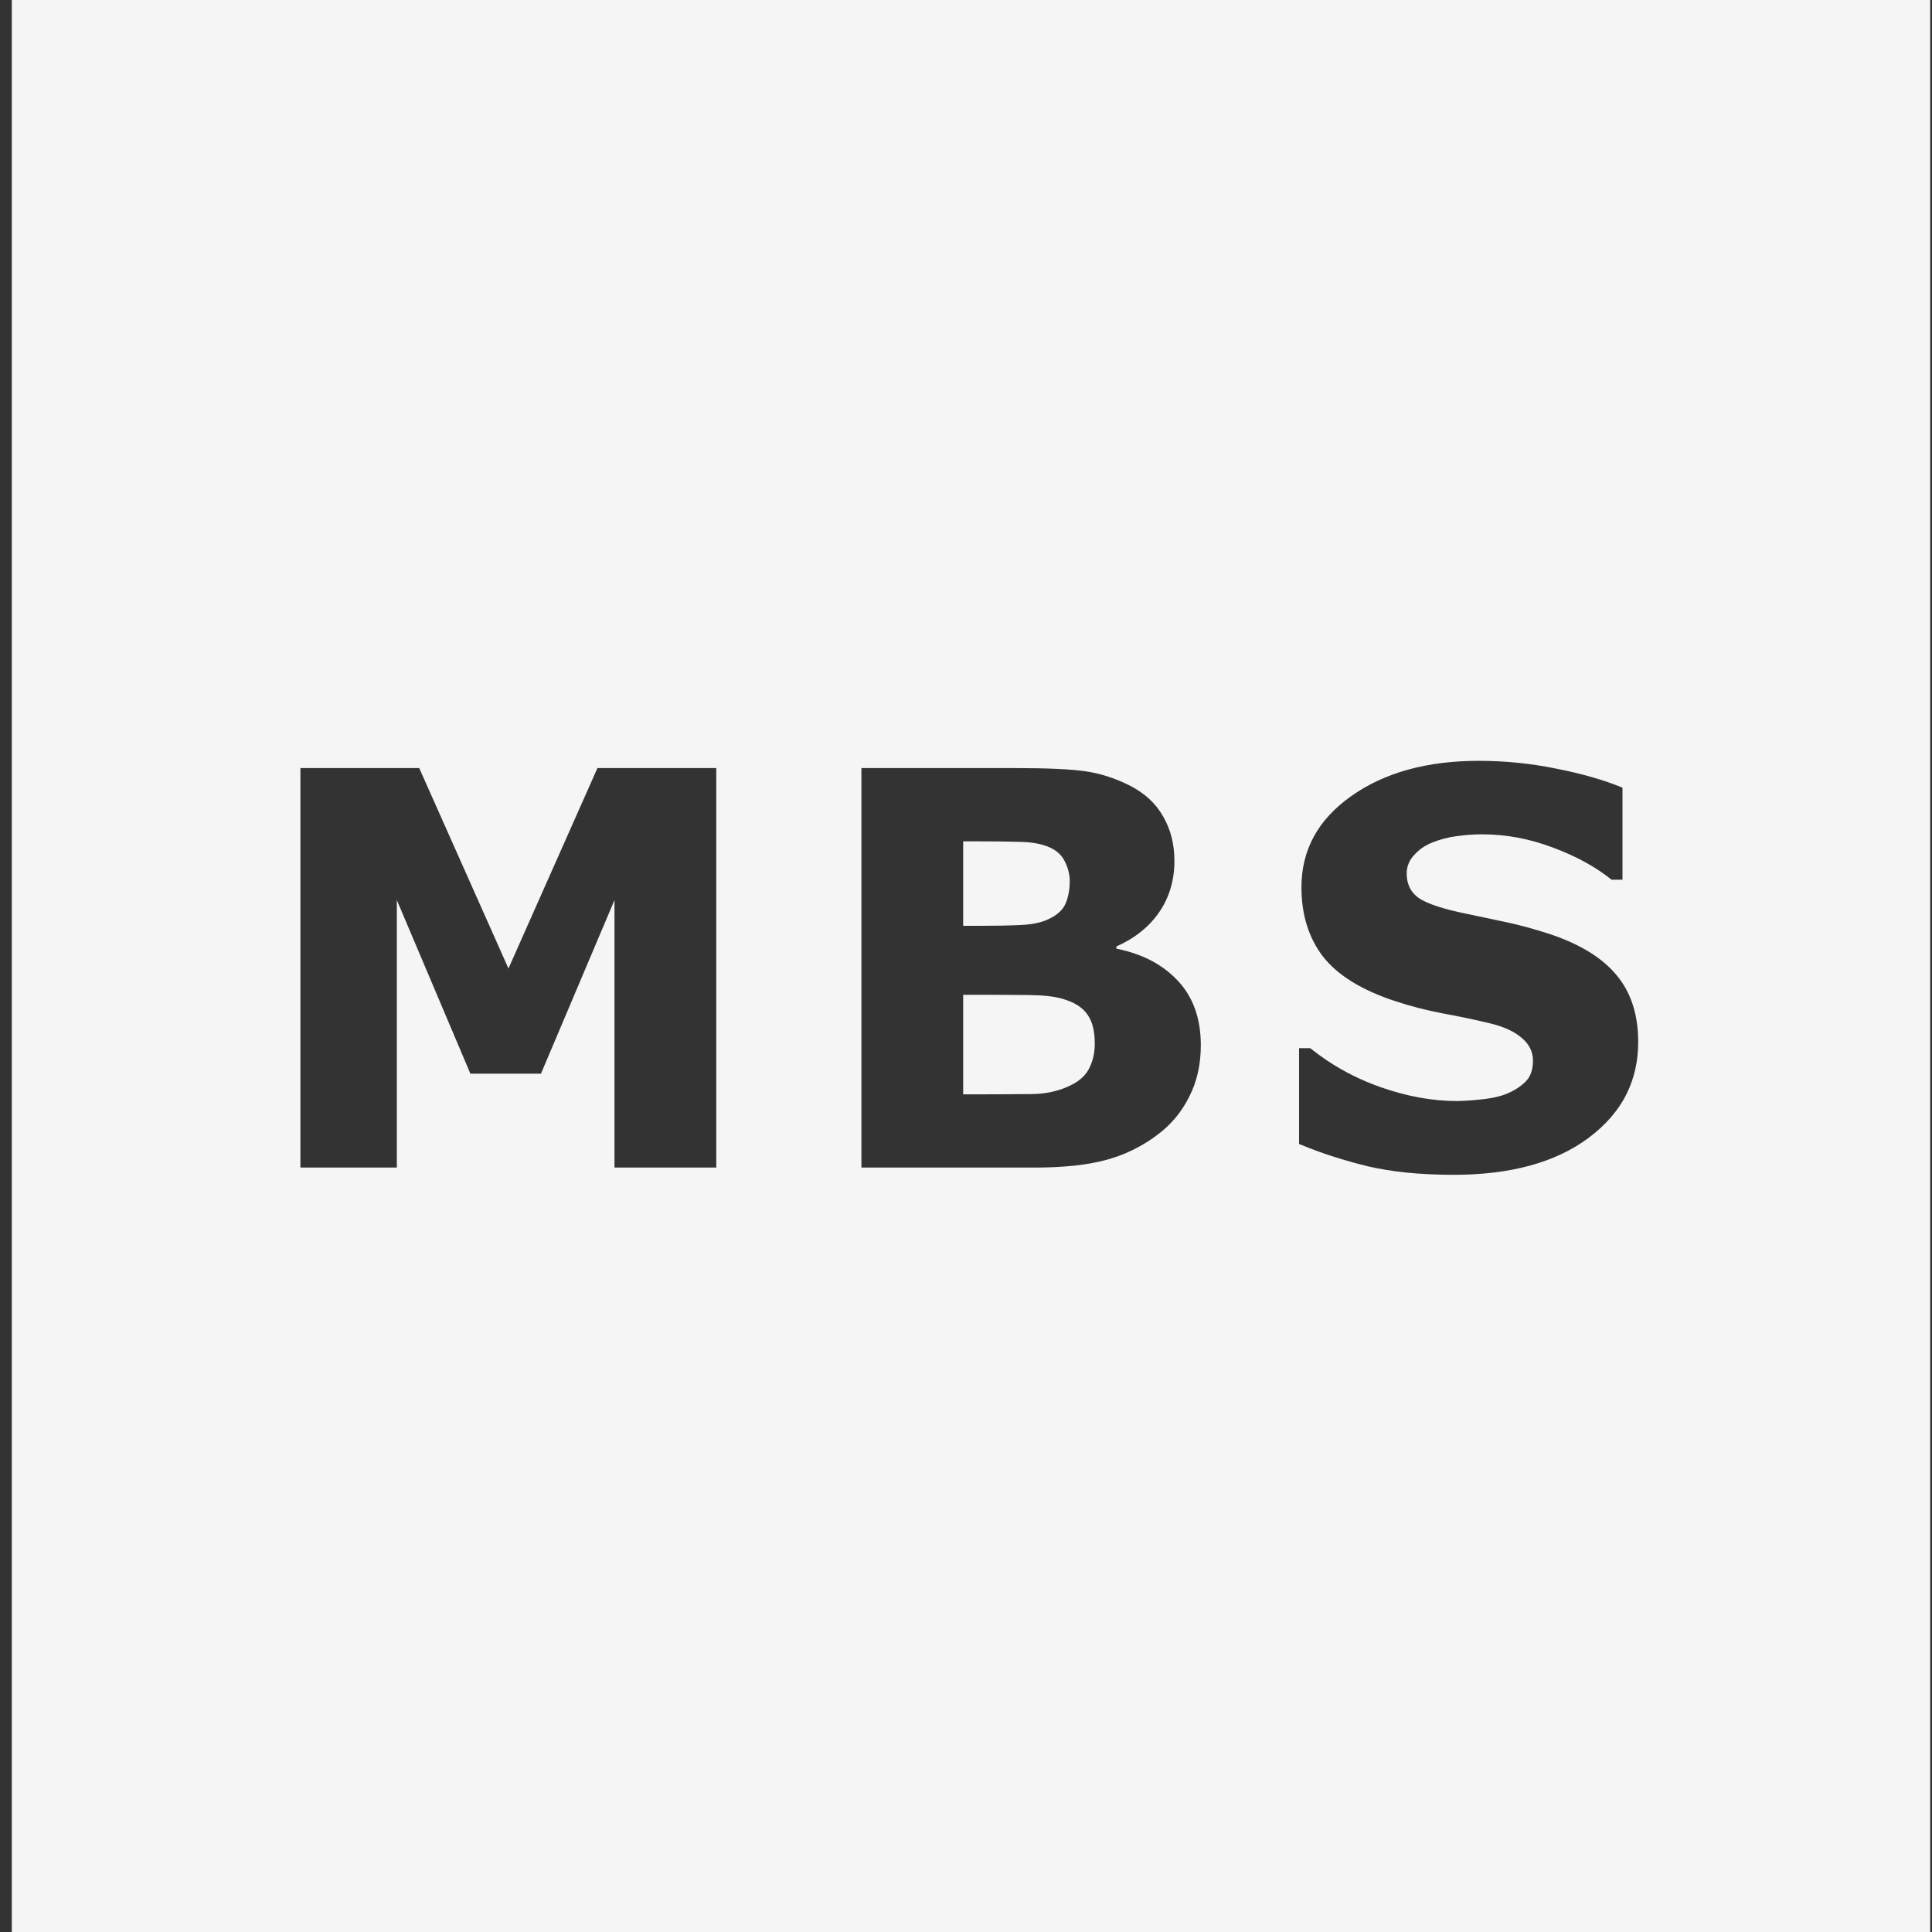
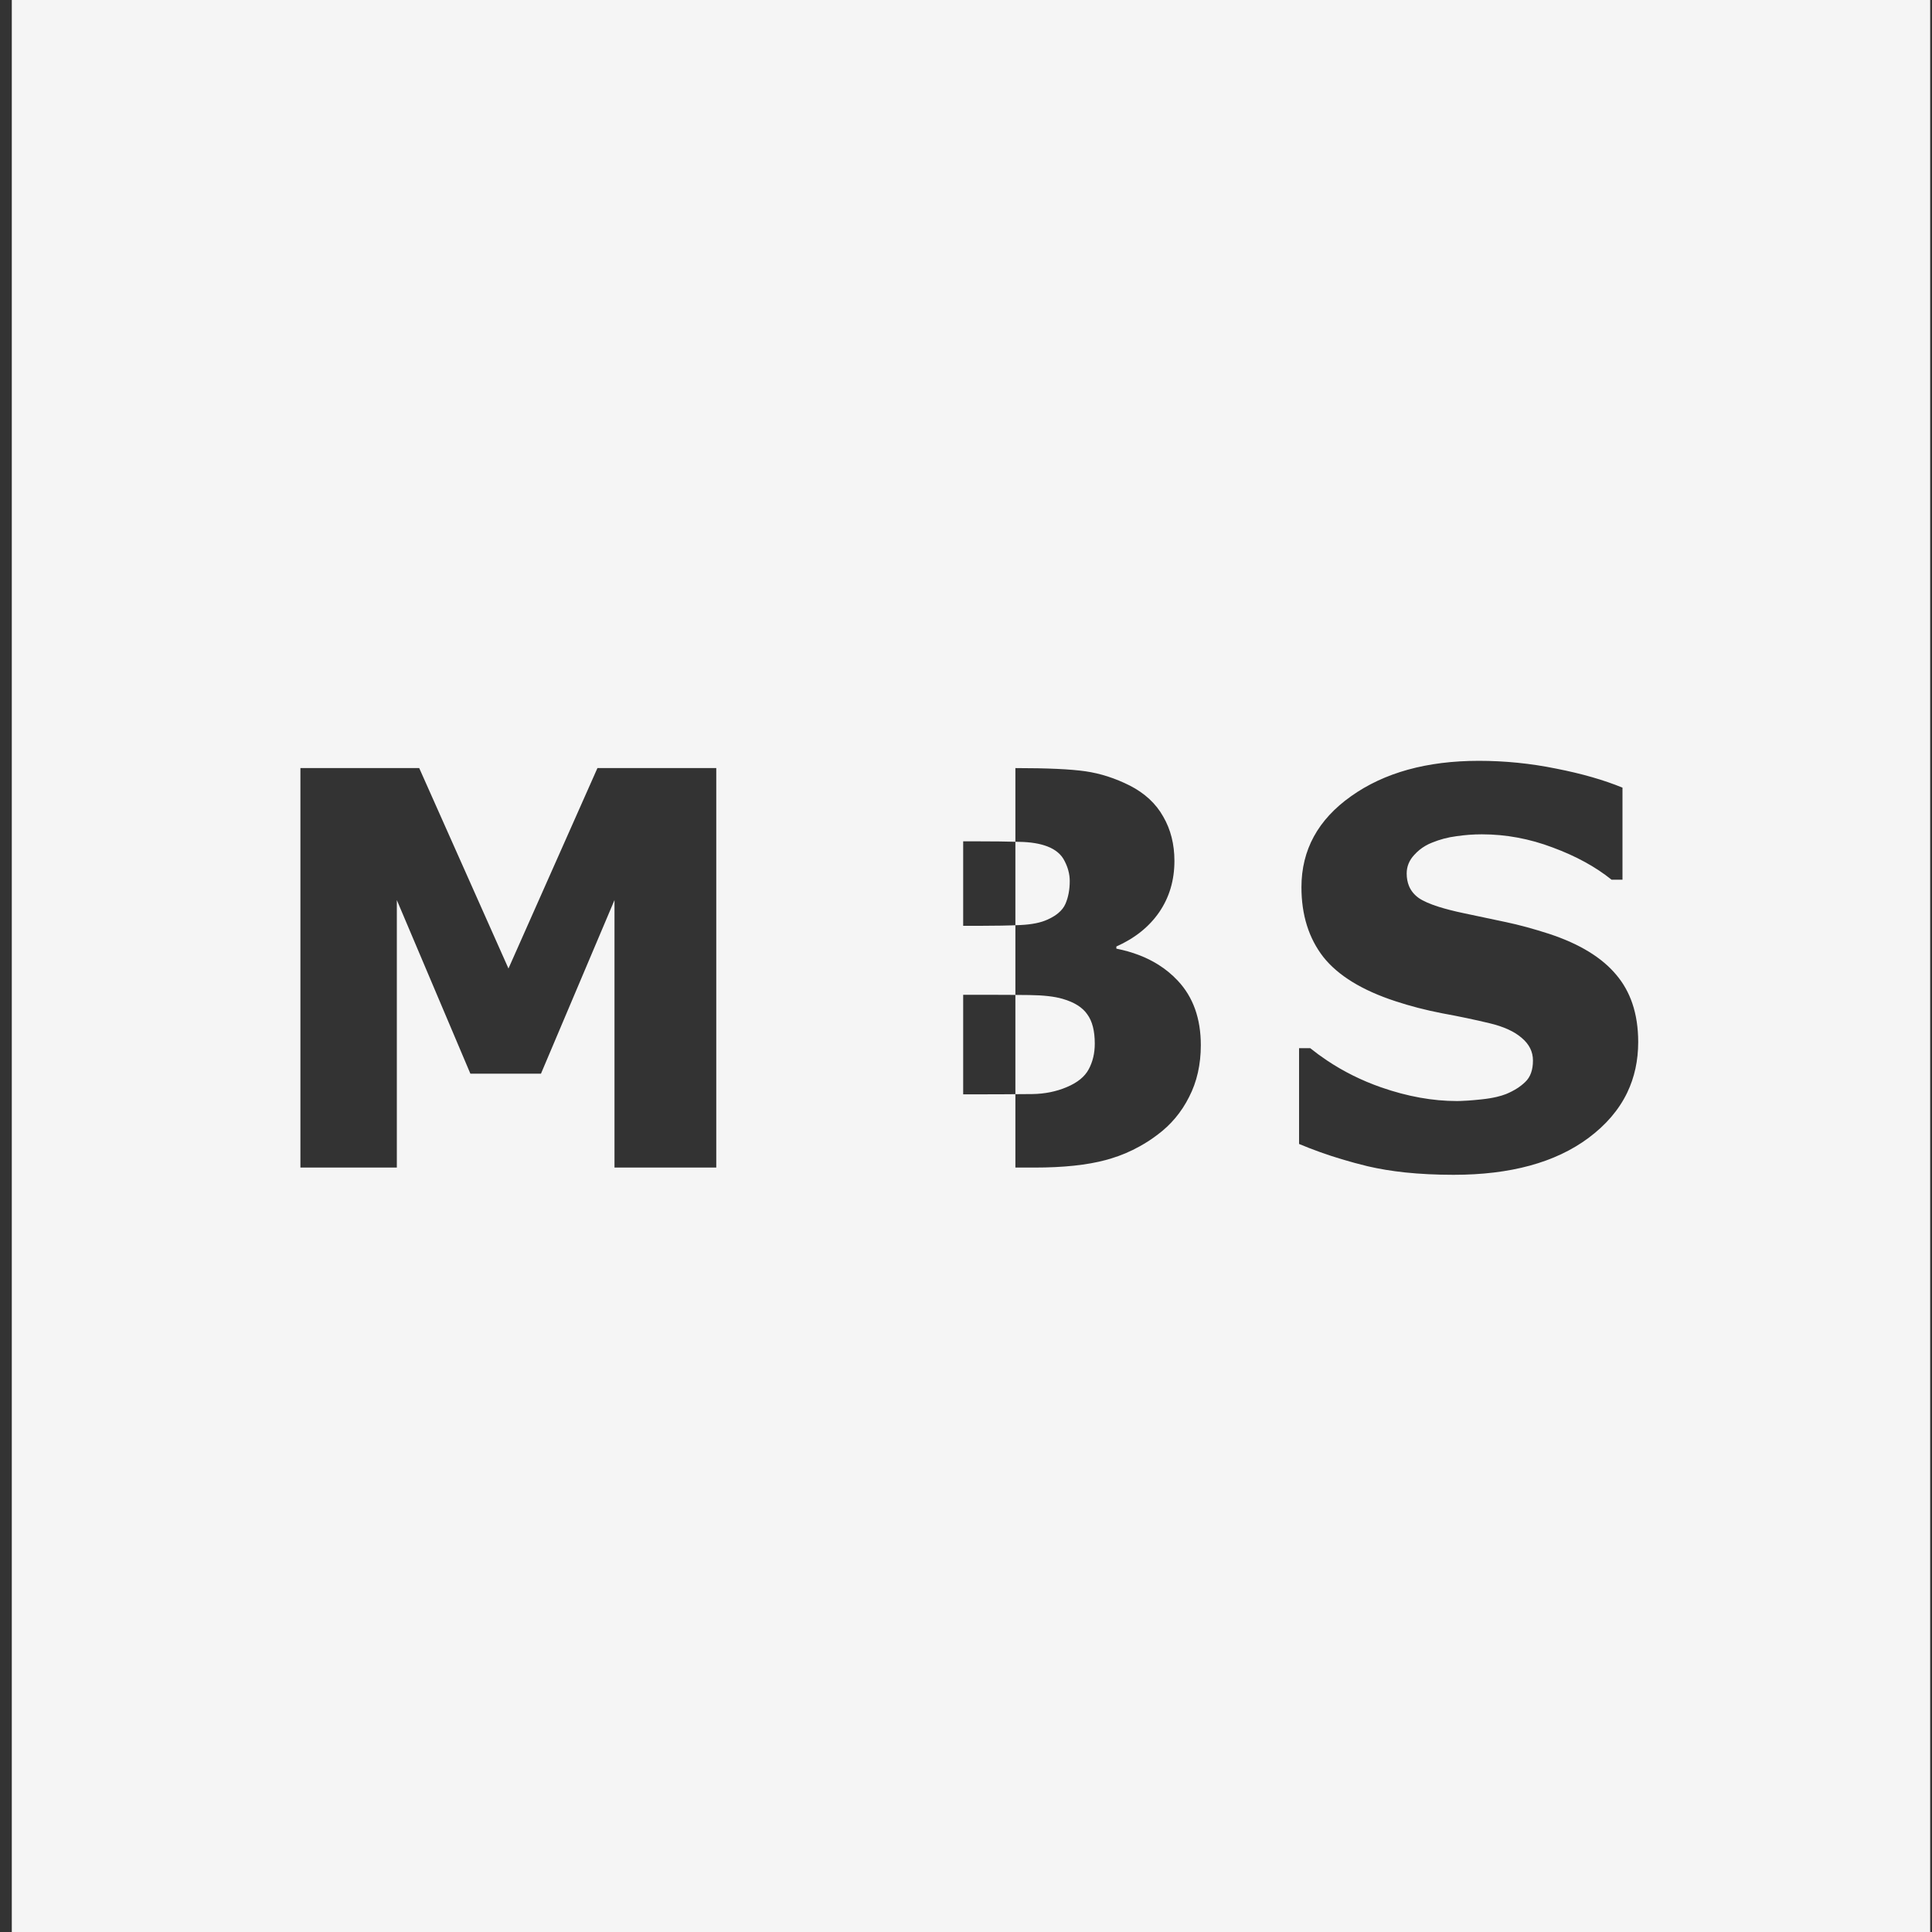
<svg xmlns="http://www.w3.org/2000/svg" width="142" height="142" viewBox="0 0 142 142" fill="none">
  <rect x="0" y="0" width="142" height="142" fill="#333333" stroke="none" />
-   <path fill-rule="evenodd" clip-rule="evenodd" d="M141.867 0H0.867V142H141.867V0ZM52.645 85.815H45.164V66.155L39.761 78.913H34.572L29.167 66.155V85.815H22.08V56.453H30.812L37.372 71.184L43.911 56.453H52.645V85.815ZM87.396 80.629C87.971 79.512 88.259 78.243 88.259 76.822C88.259 74.863 87.696 73.287 86.575 72.09C86.158 71.641 85.683 71.248 85.151 70.912C84.274 70.357 83.241 69.962 82.051 69.724V69.567C83.409 68.96 84.459 68.121 85.203 67.041C85.948 65.951 86.319 64.695 86.319 63.276C86.319 62.054 86.046 60.969 85.497 60.022C84.961 59.062 84.14 58.301 83.031 57.734C81.959 57.197 80.877 56.848 79.78 56.689C78.695 56.532 76.98 56.453 74.63 56.453H63.313V85.815H76.039C78.154 85.815 79.897 85.63 81.267 85.262L81.674 85.144C82.029 85.037 82.376 84.911 82.714 84.769C83.08 84.614 83.436 84.44 83.782 84.246C84.016 84.116 84.245 83.979 84.469 83.831C84.671 83.697 84.871 83.557 85.066 83.409C86.058 82.673 86.835 81.745 87.396 80.629ZM78.522 63.988C78.462 63.757 78.371 63.526 78.252 63.296C78.018 62.81 77.594 62.447 76.98 62.211C76.431 62 75.747 61.889 74.923 61.875C74.114 61.85 72.973 61.835 71.496 61.835H70.792V68.047H71.967C73.156 68.047 74.167 68.028 75.003 67.989C75.837 67.949 76.497 67.817 76.98 67.593C77.175 67.507 77.35 67.414 77.506 67.314C77.604 67.25 77.694 67.183 77.777 67.115C78.023 66.911 78.201 66.683 78.31 66.43C78.52 65.944 78.625 65.387 78.625 64.754C78.625 64.498 78.591 64.243 78.522 63.988ZM80.465 76.704C80.465 75.771 80.282 75.055 79.916 74.556C79.566 74.043 78.956 73.66 78.096 73.413C77.509 73.241 76.7 73.148 75.669 73.135C74.638 73.123 73.561 73.116 72.437 73.116H70.792V80.432H71.34L73.405 80.43C74.475 80.427 75.301 80.42 75.883 80.412C76.797 80.398 77.638 80.228 78.408 79.9C79.193 79.571 79.726 79.136 80.014 78.599C80.314 78.046 80.465 77.416 80.465 76.704ZM120.406 76.586C120.406 77.948 120.136 79.19 119.595 80.314C118.985 81.576 118.035 82.685 116.743 83.645C114.316 85.446 111.014 86.347 106.837 86.347C105.562 86.347 104.373 86.288 103.269 86.173C102.282 86.067 101.363 85.915 100.512 85.716C99.867 85.559 99.233 85.388 98.614 85.201C97.524 84.875 96.479 84.499 95.48 84.079V77.04H96.301C96.696 77.357 97.103 77.656 97.522 77.936C98.75 78.758 100.078 79.418 101.511 79.919C102.484 80.258 103.439 80.511 104.373 80.678C105.291 80.842 106.191 80.925 107.07 80.925L107.326 80.921L107.911 80.891C108.199 80.871 108.518 80.842 108.871 80.805C109.296 80.761 109.673 80.7 110.007 80.621C110.261 80.562 110.49 80.491 110.694 80.412C111.267 80.174 111.738 79.88 112.103 79.524C112.481 79.168 112.671 78.643 112.671 77.946C112.671 77.303 112.398 76.751 111.85 76.289C111.313 75.818 110.524 75.455 109.481 75.207C108.384 74.942 107.222 74.699 105.993 74.475C104.78 74.24 103.639 73.943 102.567 73.589C100.113 72.787 98.346 71.702 97.261 70.335C96.191 68.956 95.655 67.245 95.655 65.208C95.655 62.474 96.869 60.245 99.299 58.524C101.738 56.789 104.872 55.92 108.696 55.92C110.616 55.92 112.508 56.112 114.374 56.492C116.253 56.86 117.879 57.327 119.251 57.891V64.656H118.447C117.272 63.711 115.829 62.92 114.121 62.289C112.422 61.646 110.687 61.322 108.913 61.322C108.284 61.322 107.658 61.369 107.031 61.462C106.42 61.541 105.825 61.698 105.25 61.934C105.079 62 104.916 62.078 104.763 62.169C104.455 62.346 104.183 62.572 103.939 62.842C103.573 63.237 103.39 63.691 103.39 64.201C103.39 64.538 103.447 64.842 103.556 65.112C103.7 65.463 103.939 65.76 104.27 65.998C104.599 66.226 105.094 66.445 105.754 66.653C105.998 66.729 106.264 66.805 106.551 66.879C106.873 66.963 107.222 67.044 107.599 67.122L110.675 67.772C111.667 67.981 112.729 68.271 113.865 68.639C116.097 69.375 117.742 70.382 118.8 71.655C119.317 72.266 119.709 72.966 119.977 73.754C120.262 74.596 120.406 75.541 120.406 76.586Z" fill="#F5F5F5" />
+   <path fill-rule="evenodd" clip-rule="evenodd" d="M141.867 0H0.867V142H141.867V0ZM52.645 85.815H45.164V66.155L39.761 78.913H34.572L29.167 66.155V85.815H22.08V56.453H30.812L37.372 71.184L43.911 56.453H52.645V85.815ZM87.396 80.629C87.971 79.512 88.259 78.243 88.259 76.822C88.259 74.863 87.696 73.287 86.575 72.09C86.158 71.641 85.683 71.248 85.151 70.912C84.274 70.357 83.241 69.962 82.051 69.724V69.567C83.409 68.96 84.459 68.121 85.203 67.041C85.948 65.951 86.319 64.695 86.319 63.276C86.319 62.054 86.046 60.969 85.497 60.022C84.961 59.062 84.14 58.301 83.031 57.734C81.959 57.197 80.877 56.848 79.78 56.689C78.695 56.532 76.98 56.453 74.63 56.453V85.815H76.039C78.154 85.815 79.897 85.63 81.267 85.262L81.674 85.144C82.029 85.037 82.376 84.911 82.714 84.769C83.08 84.614 83.436 84.44 83.782 84.246C84.016 84.116 84.245 83.979 84.469 83.831C84.671 83.697 84.871 83.557 85.066 83.409C86.058 82.673 86.835 81.745 87.396 80.629ZM78.522 63.988C78.462 63.757 78.371 63.526 78.252 63.296C78.018 62.81 77.594 62.447 76.98 62.211C76.431 62 75.747 61.889 74.923 61.875C74.114 61.85 72.973 61.835 71.496 61.835H70.792V68.047H71.967C73.156 68.047 74.167 68.028 75.003 67.989C75.837 67.949 76.497 67.817 76.98 67.593C77.175 67.507 77.35 67.414 77.506 67.314C77.604 67.25 77.694 67.183 77.777 67.115C78.023 66.911 78.201 66.683 78.31 66.43C78.52 65.944 78.625 65.387 78.625 64.754C78.625 64.498 78.591 64.243 78.522 63.988ZM80.465 76.704C80.465 75.771 80.282 75.055 79.916 74.556C79.566 74.043 78.956 73.66 78.096 73.413C77.509 73.241 76.7 73.148 75.669 73.135C74.638 73.123 73.561 73.116 72.437 73.116H70.792V80.432H71.34L73.405 80.43C74.475 80.427 75.301 80.42 75.883 80.412C76.797 80.398 77.638 80.228 78.408 79.9C79.193 79.571 79.726 79.136 80.014 78.599C80.314 78.046 80.465 77.416 80.465 76.704ZM120.406 76.586C120.406 77.948 120.136 79.19 119.595 80.314C118.985 81.576 118.035 82.685 116.743 83.645C114.316 85.446 111.014 86.347 106.837 86.347C105.562 86.347 104.373 86.288 103.269 86.173C102.282 86.067 101.363 85.915 100.512 85.716C99.867 85.559 99.233 85.388 98.614 85.201C97.524 84.875 96.479 84.499 95.48 84.079V77.04H96.301C96.696 77.357 97.103 77.656 97.522 77.936C98.75 78.758 100.078 79.418 101.511 79.919C102.484 80.258 103.439 80.511 104.373 80.678C105.291 80.842 106.191 80.925 107.07 80.925L107.326 80.921L107.911 80.891C108.199 80.871 108.518 80.842 108.871 80.805C109.296 80.761 109.673 80.7 110.007 80.621C110.261 80.562 110.49 80.491 110.694 80.412C111.267 80.174 111.738 79.88 112.103 79.524C112.481 79.168 112.671 78.643 112.671 77.946C112.671 77.303 112.398 76.751 111.85 76.289C111.313 75.818 110.524 75.455 109.481 75.207C108.384 74.942 107.222 74.699 105.993 74.475C104.78 74.24 103.639 73.943 102.567 73.589C100.113 72.787 98.346 71.702 97.261 70.335C96.191 68.956 95.655 67.245 95.655 65.208C95.655 62.474 96.869 60.245 99.299 58.524C101.738 56.789 104.872 55.92 108.696 55.92C110.616 55.92 112.508 56.112 114.374 56.492C116.253 56.86 117.879 57.327 119.251 57.891V64.656H118.447C117.272 63.711 115.829 62.92 114.121 62.289C112.422 61.646 110.687 61.322 108.913 61.322C108.284 61.322 107.658 61.369 107.031 61.462C106.42 61.541 105.825 61.698 105.25 61.934C105.079 62 104.916 62.078 104.763 62.169C104.455 62.346 104.183 62.572 103.939 62.842C103.573 63.237 103.39 63.691 103.39 64.201C103.39 64.538 103.447 64.842 103.556 65.112C103.7 65.463 103.939 65.76 104.27 65.998C104.599 66.226 105.094 66.445 105.754 66.653C105.998 66.729 106.264 66.805 106.551 66.879C106.873 66.963 107.222 67.044 107.599 67.122L110.675 67.772C111.667 67.981 112.729 68.271 113.865 68.639C116.097 69.375 117.742 70.382 118.8 71.655C119.317 72.266 119.709 72.966 119.977 73.754C120.262 74.596 120.406 75.541 120.406 76.586Z" fill="#F5F5F5" />
</svg>